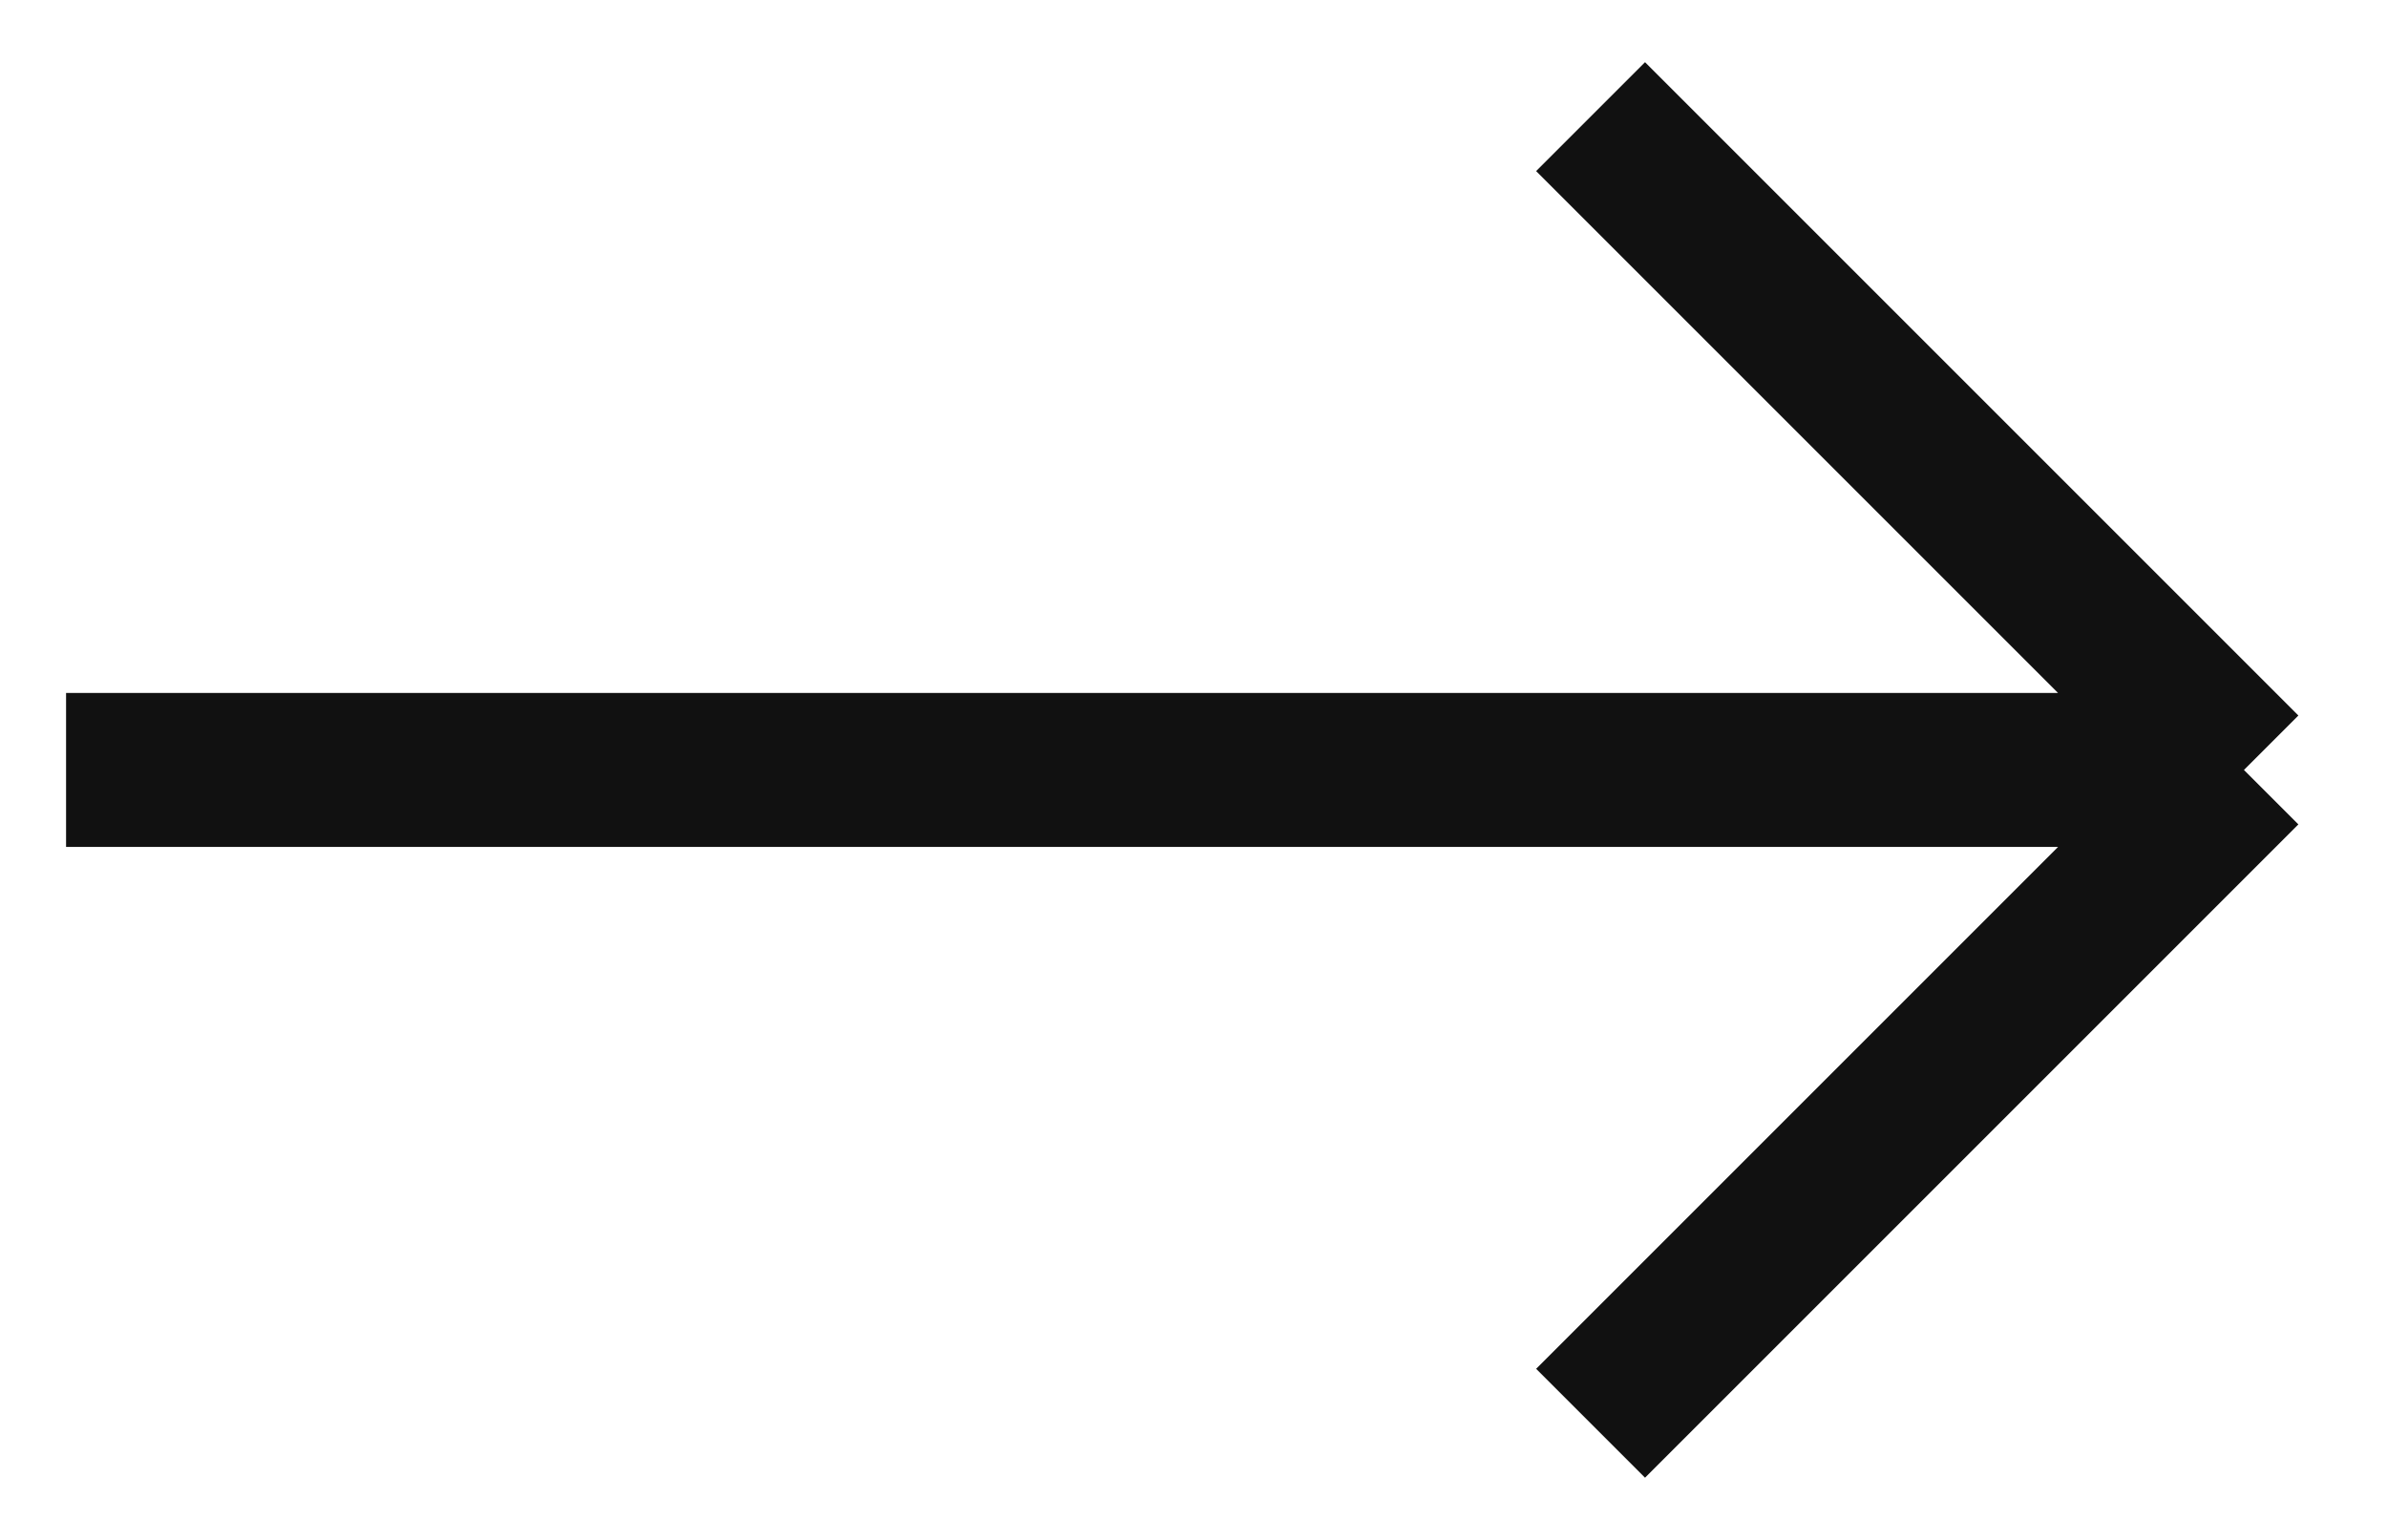
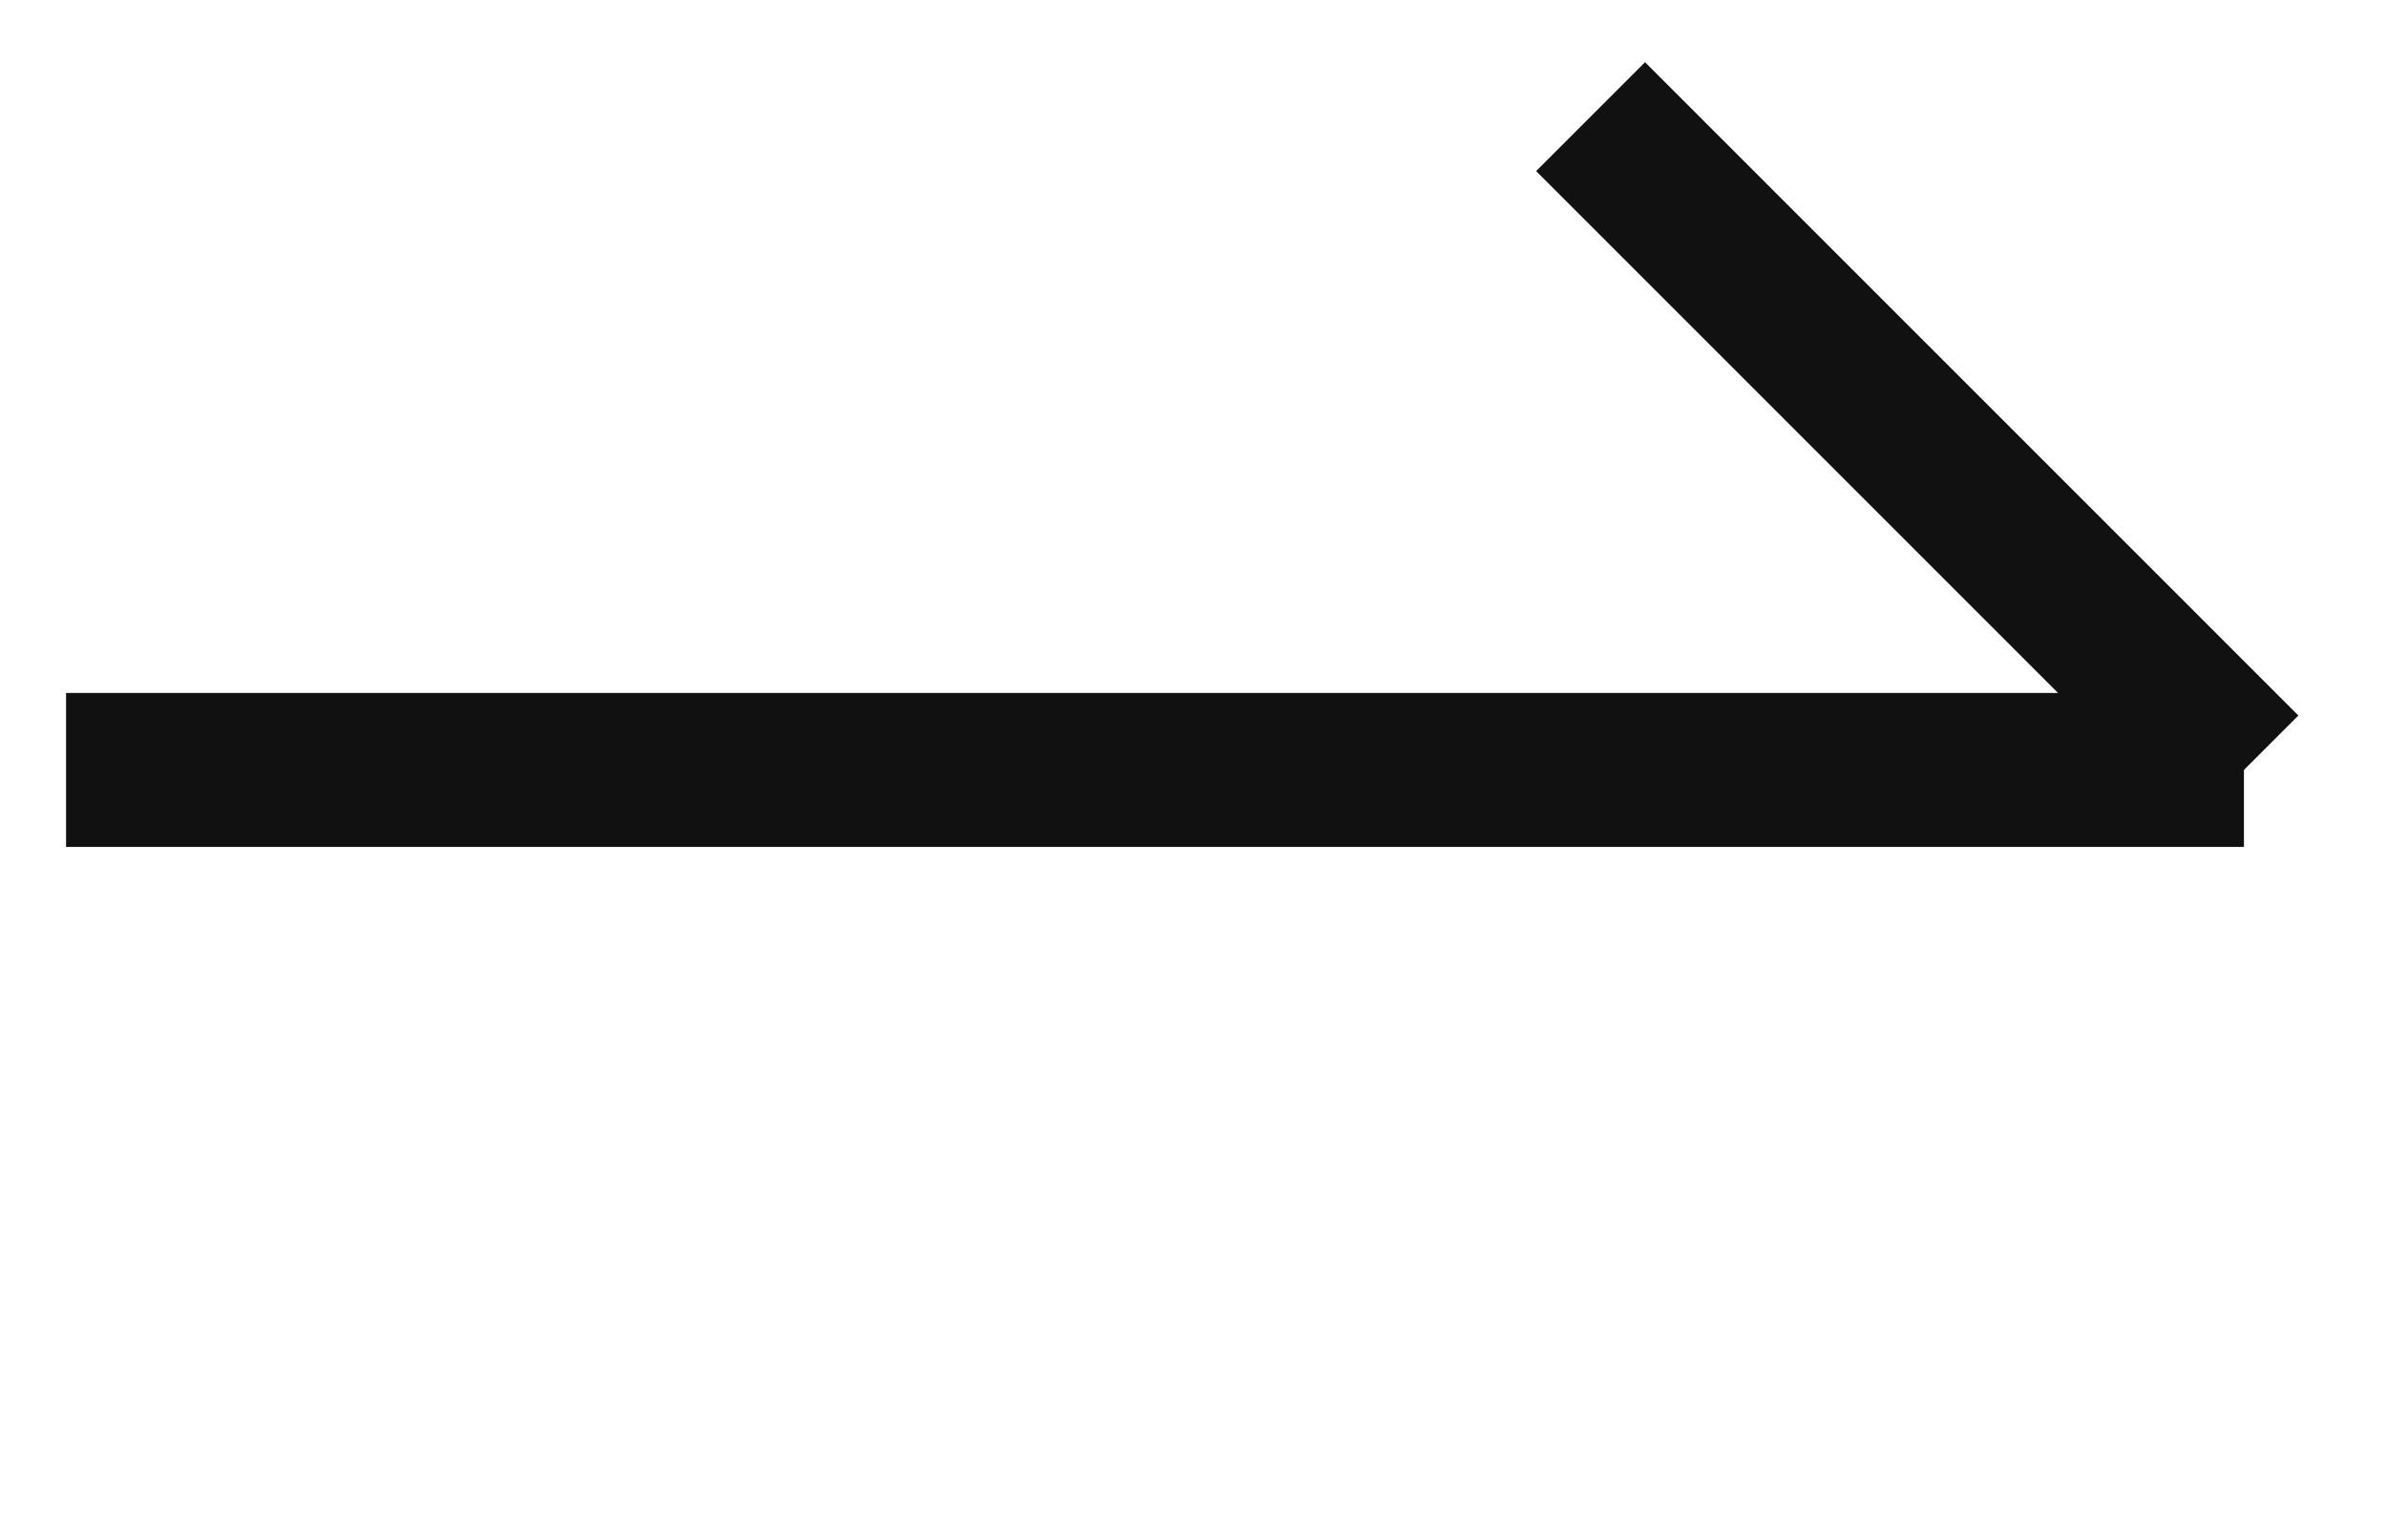
<svg xmlns="http://www.w3.org/2000/svg" width="31" height="20" viewBox="0 0 31 20" fill="none">
-   <path d="M0.858 10H29.142M29.142 10L20.657 18.485M29.142 10L20.657 1.515" stroke="#111111" stroke-width="2" />
+   <path d="M0.858 10H29.142M29.142 10M29.142 10L20.657 1.515" stroke="#111111" stroke-width="2" />
</svg>